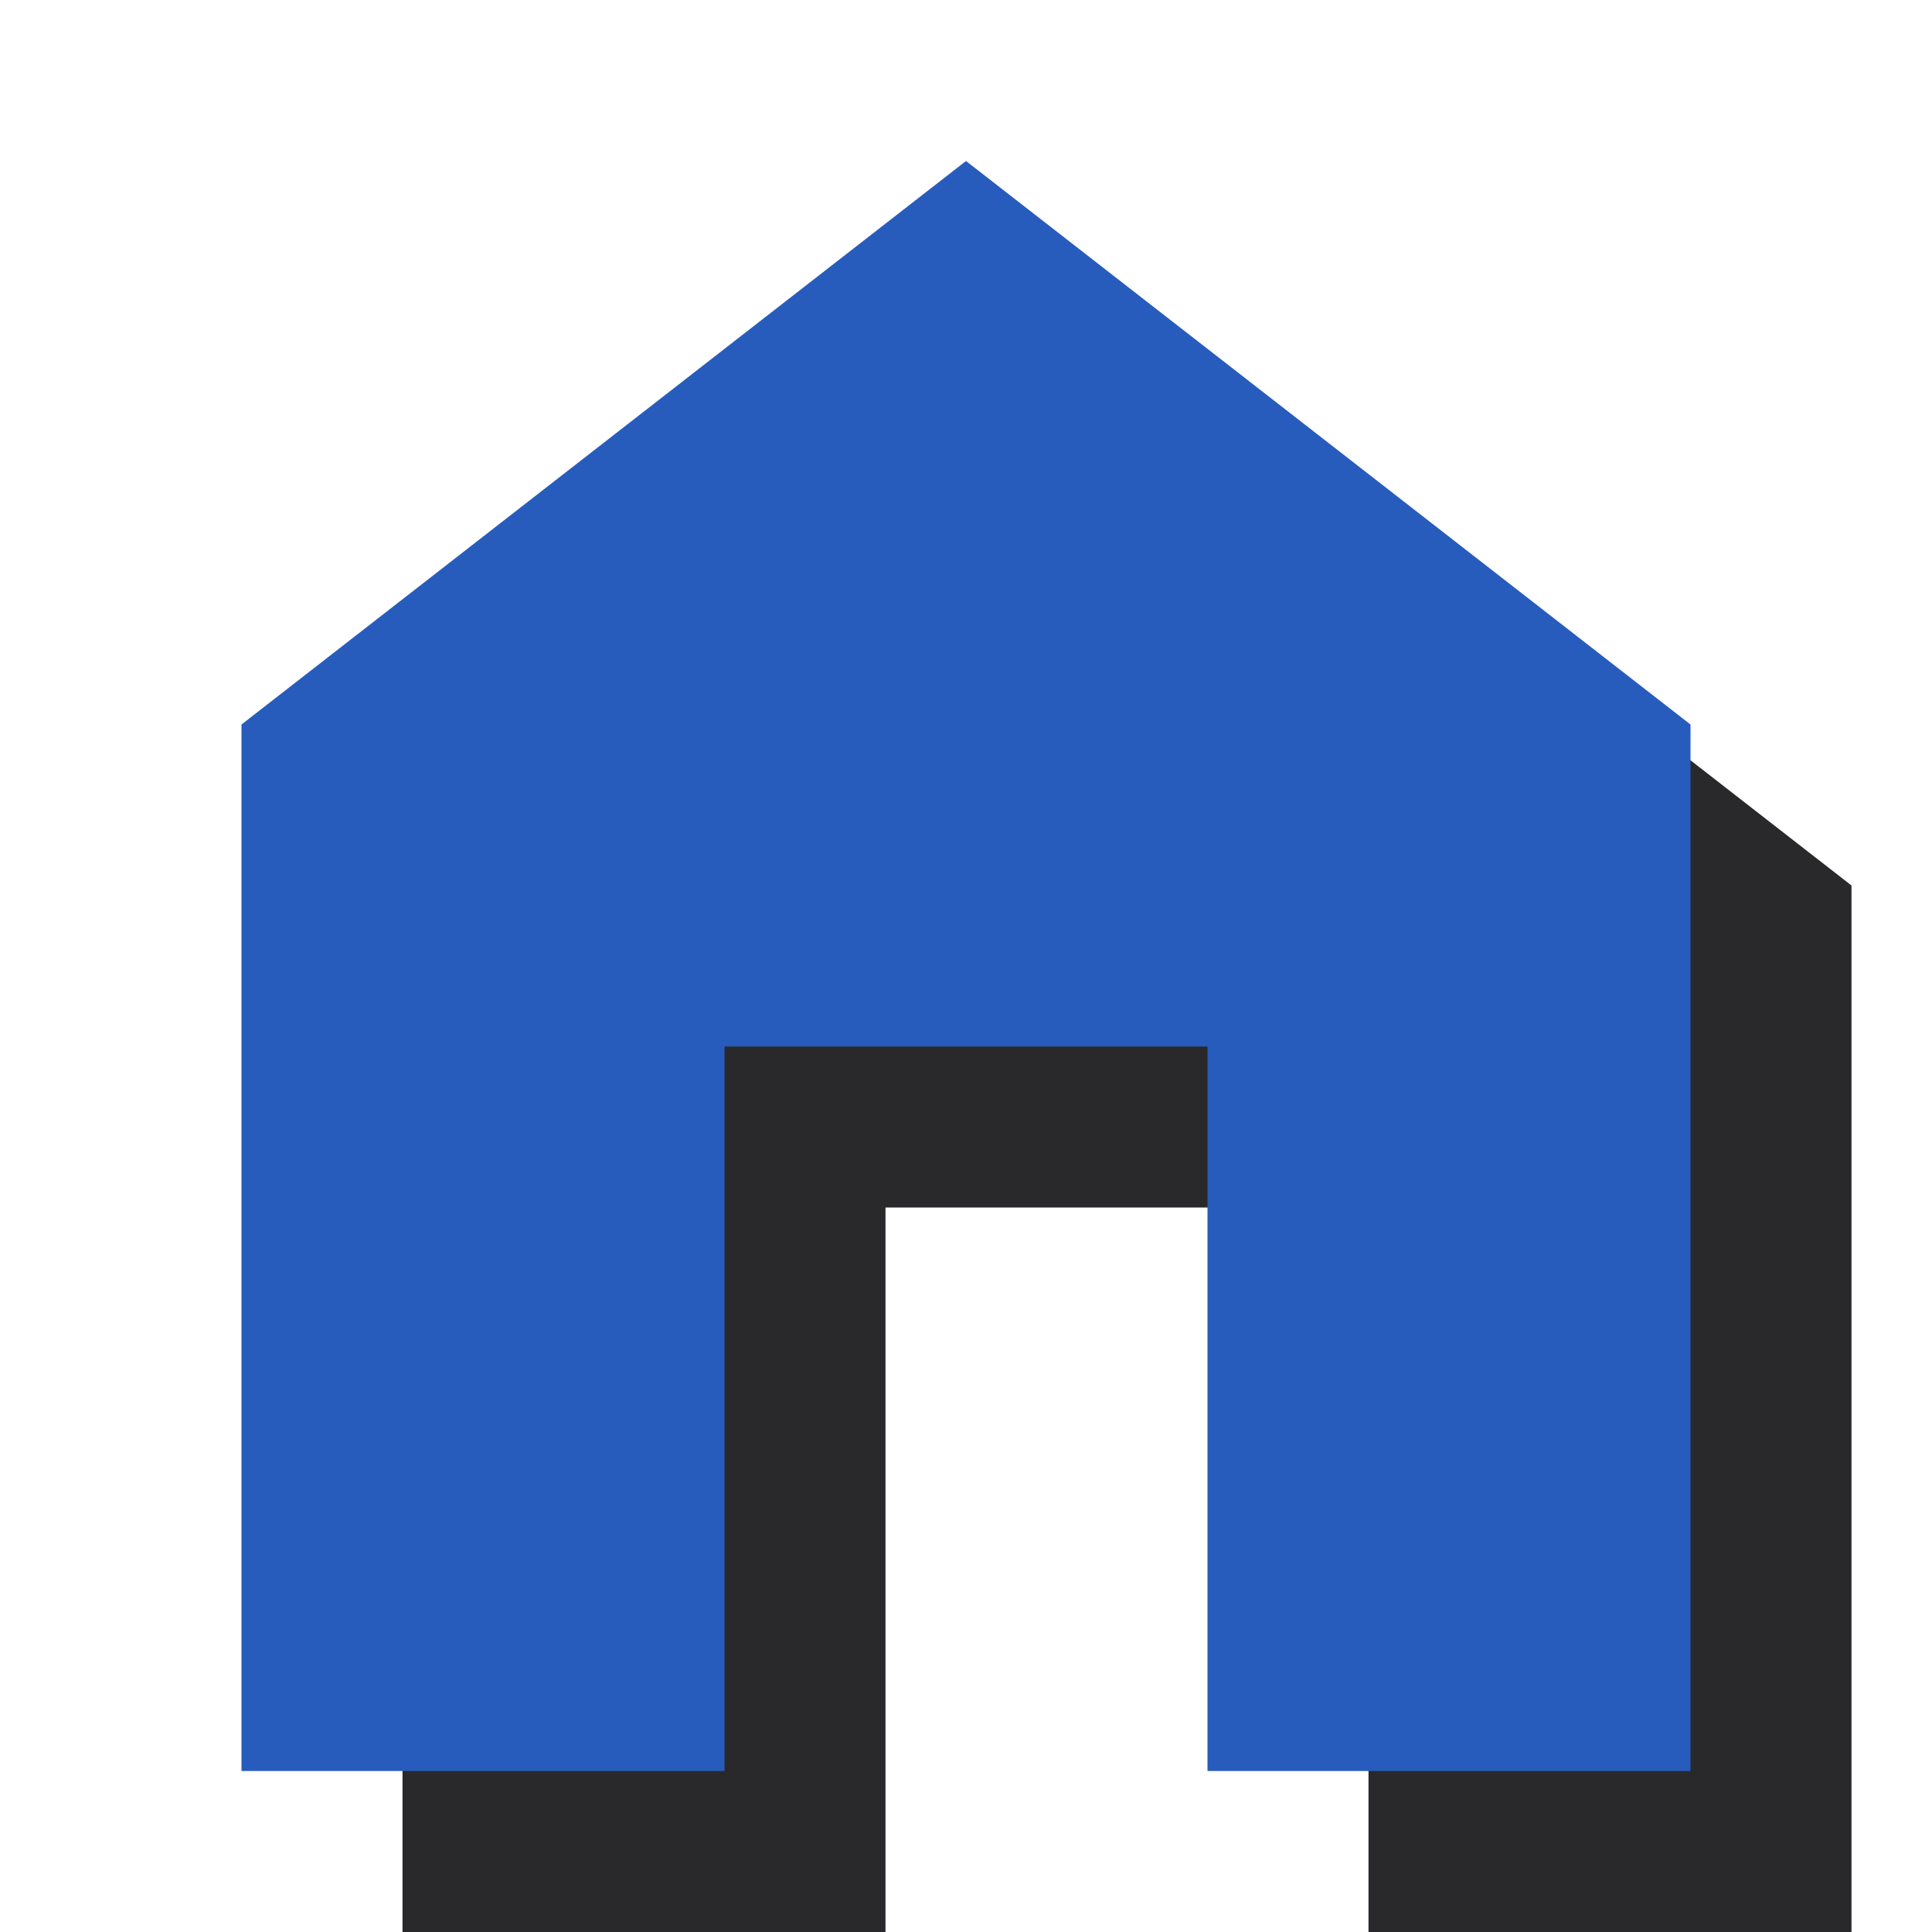
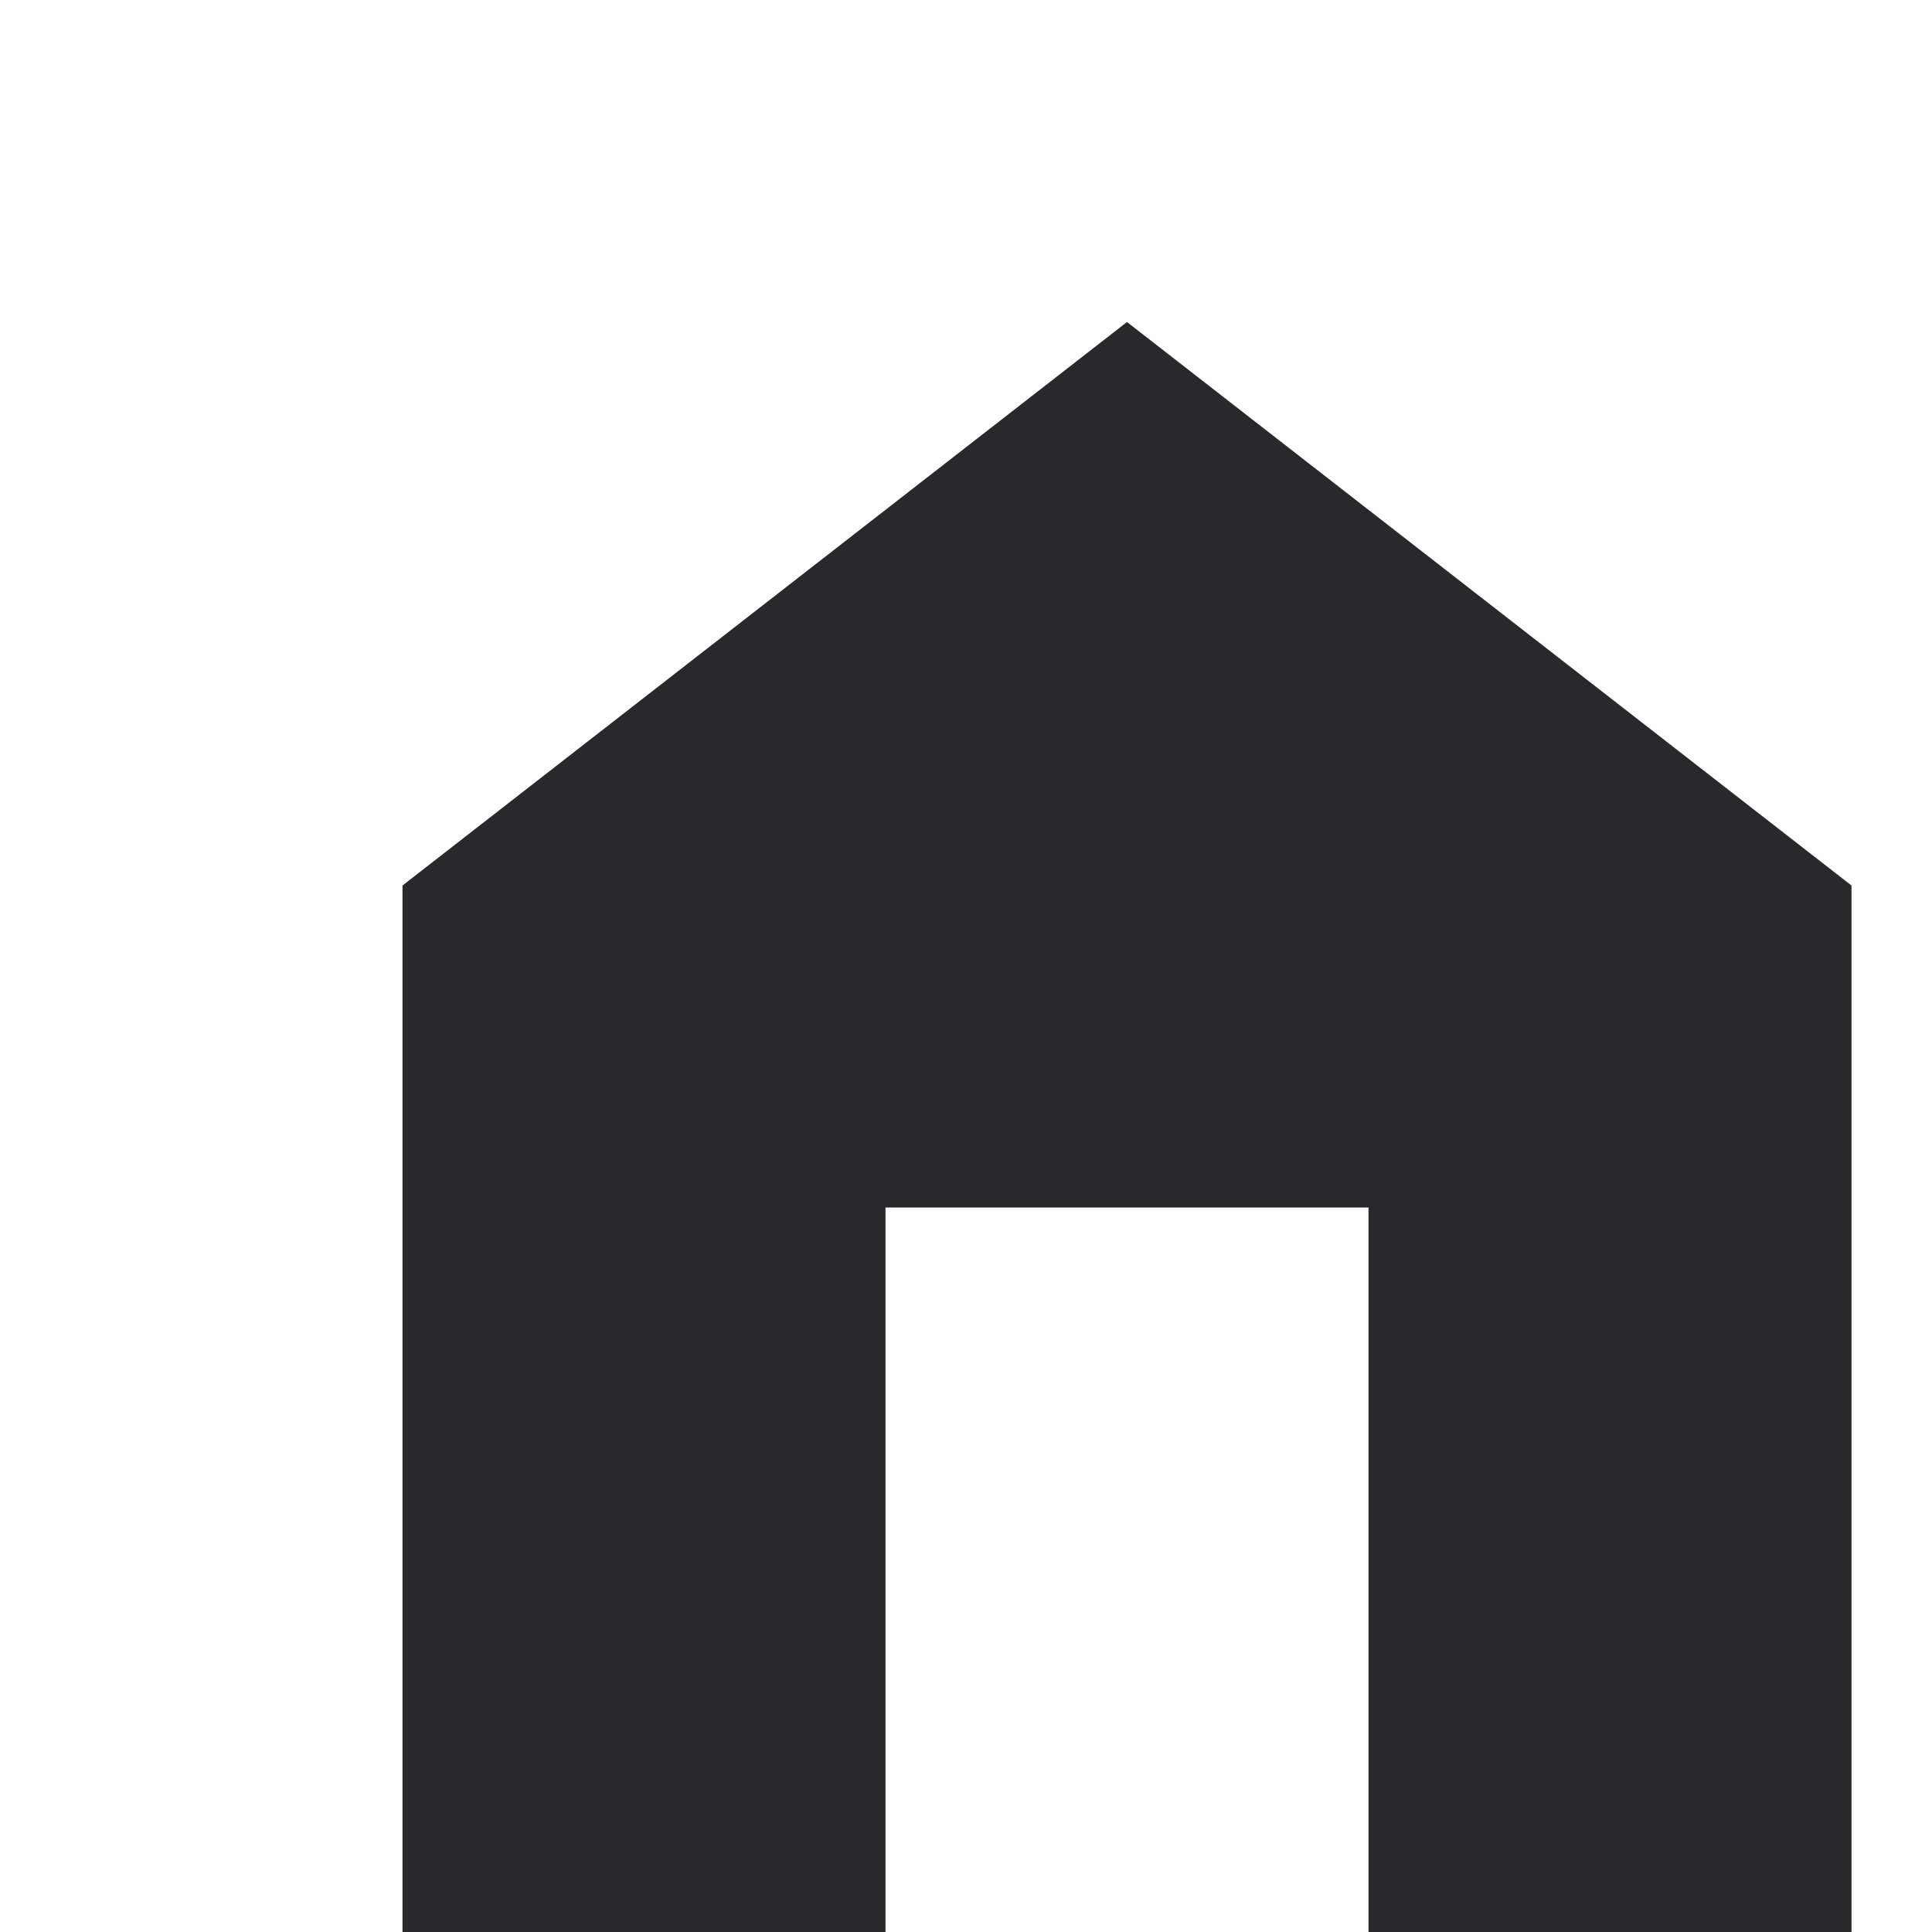
<svg xmlns="http://www.w3.org/2000/svg" width="24" height="24" viewBox="0 0 24 24">
  <path id="Path" fill="#29292b" stroke="none" d="M 17 24 L 17 15 L 11 15 L 11 24 L 5 24 L 5 11 L 14 4 L 23 11 L 23 24 Z" />
-   <path id="Path-1" fill="#275cbd" stroke="none" d="M 15 22 L 15 13 L 9 13 L 9 22 L 3 22 L 3 9 L 12 2 L 21 9 L 21 22 Z" />
</svg>